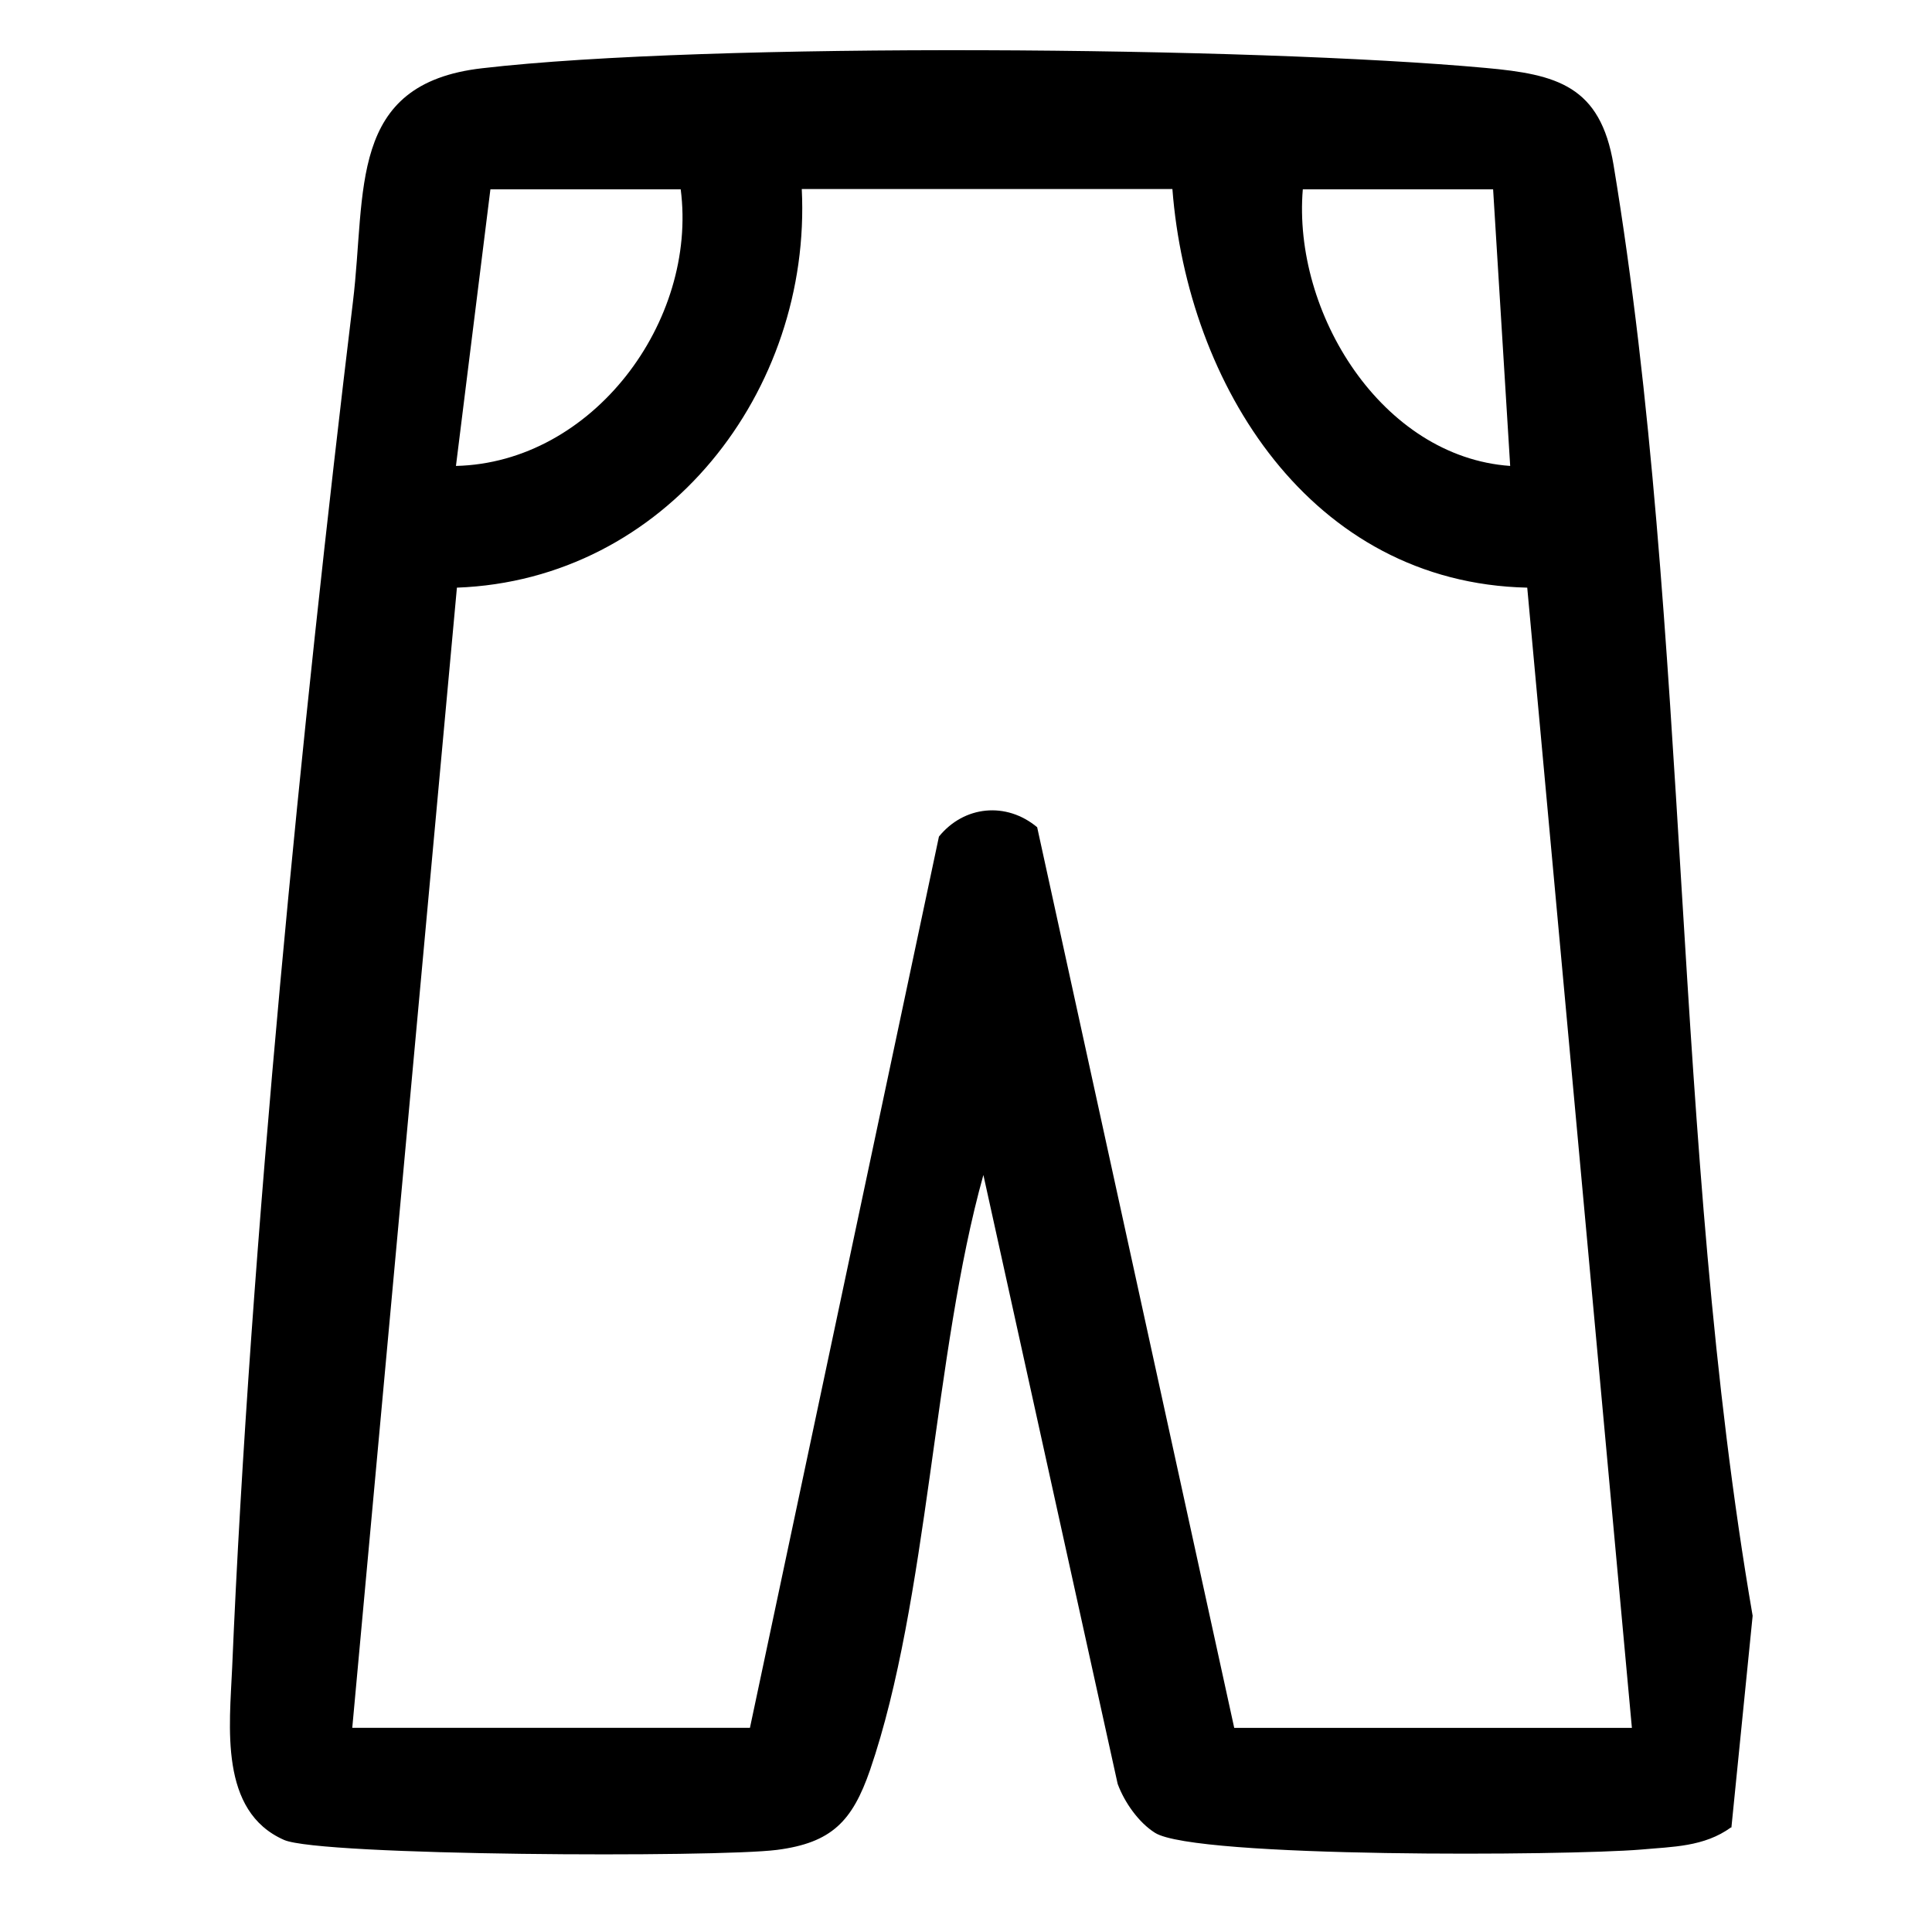
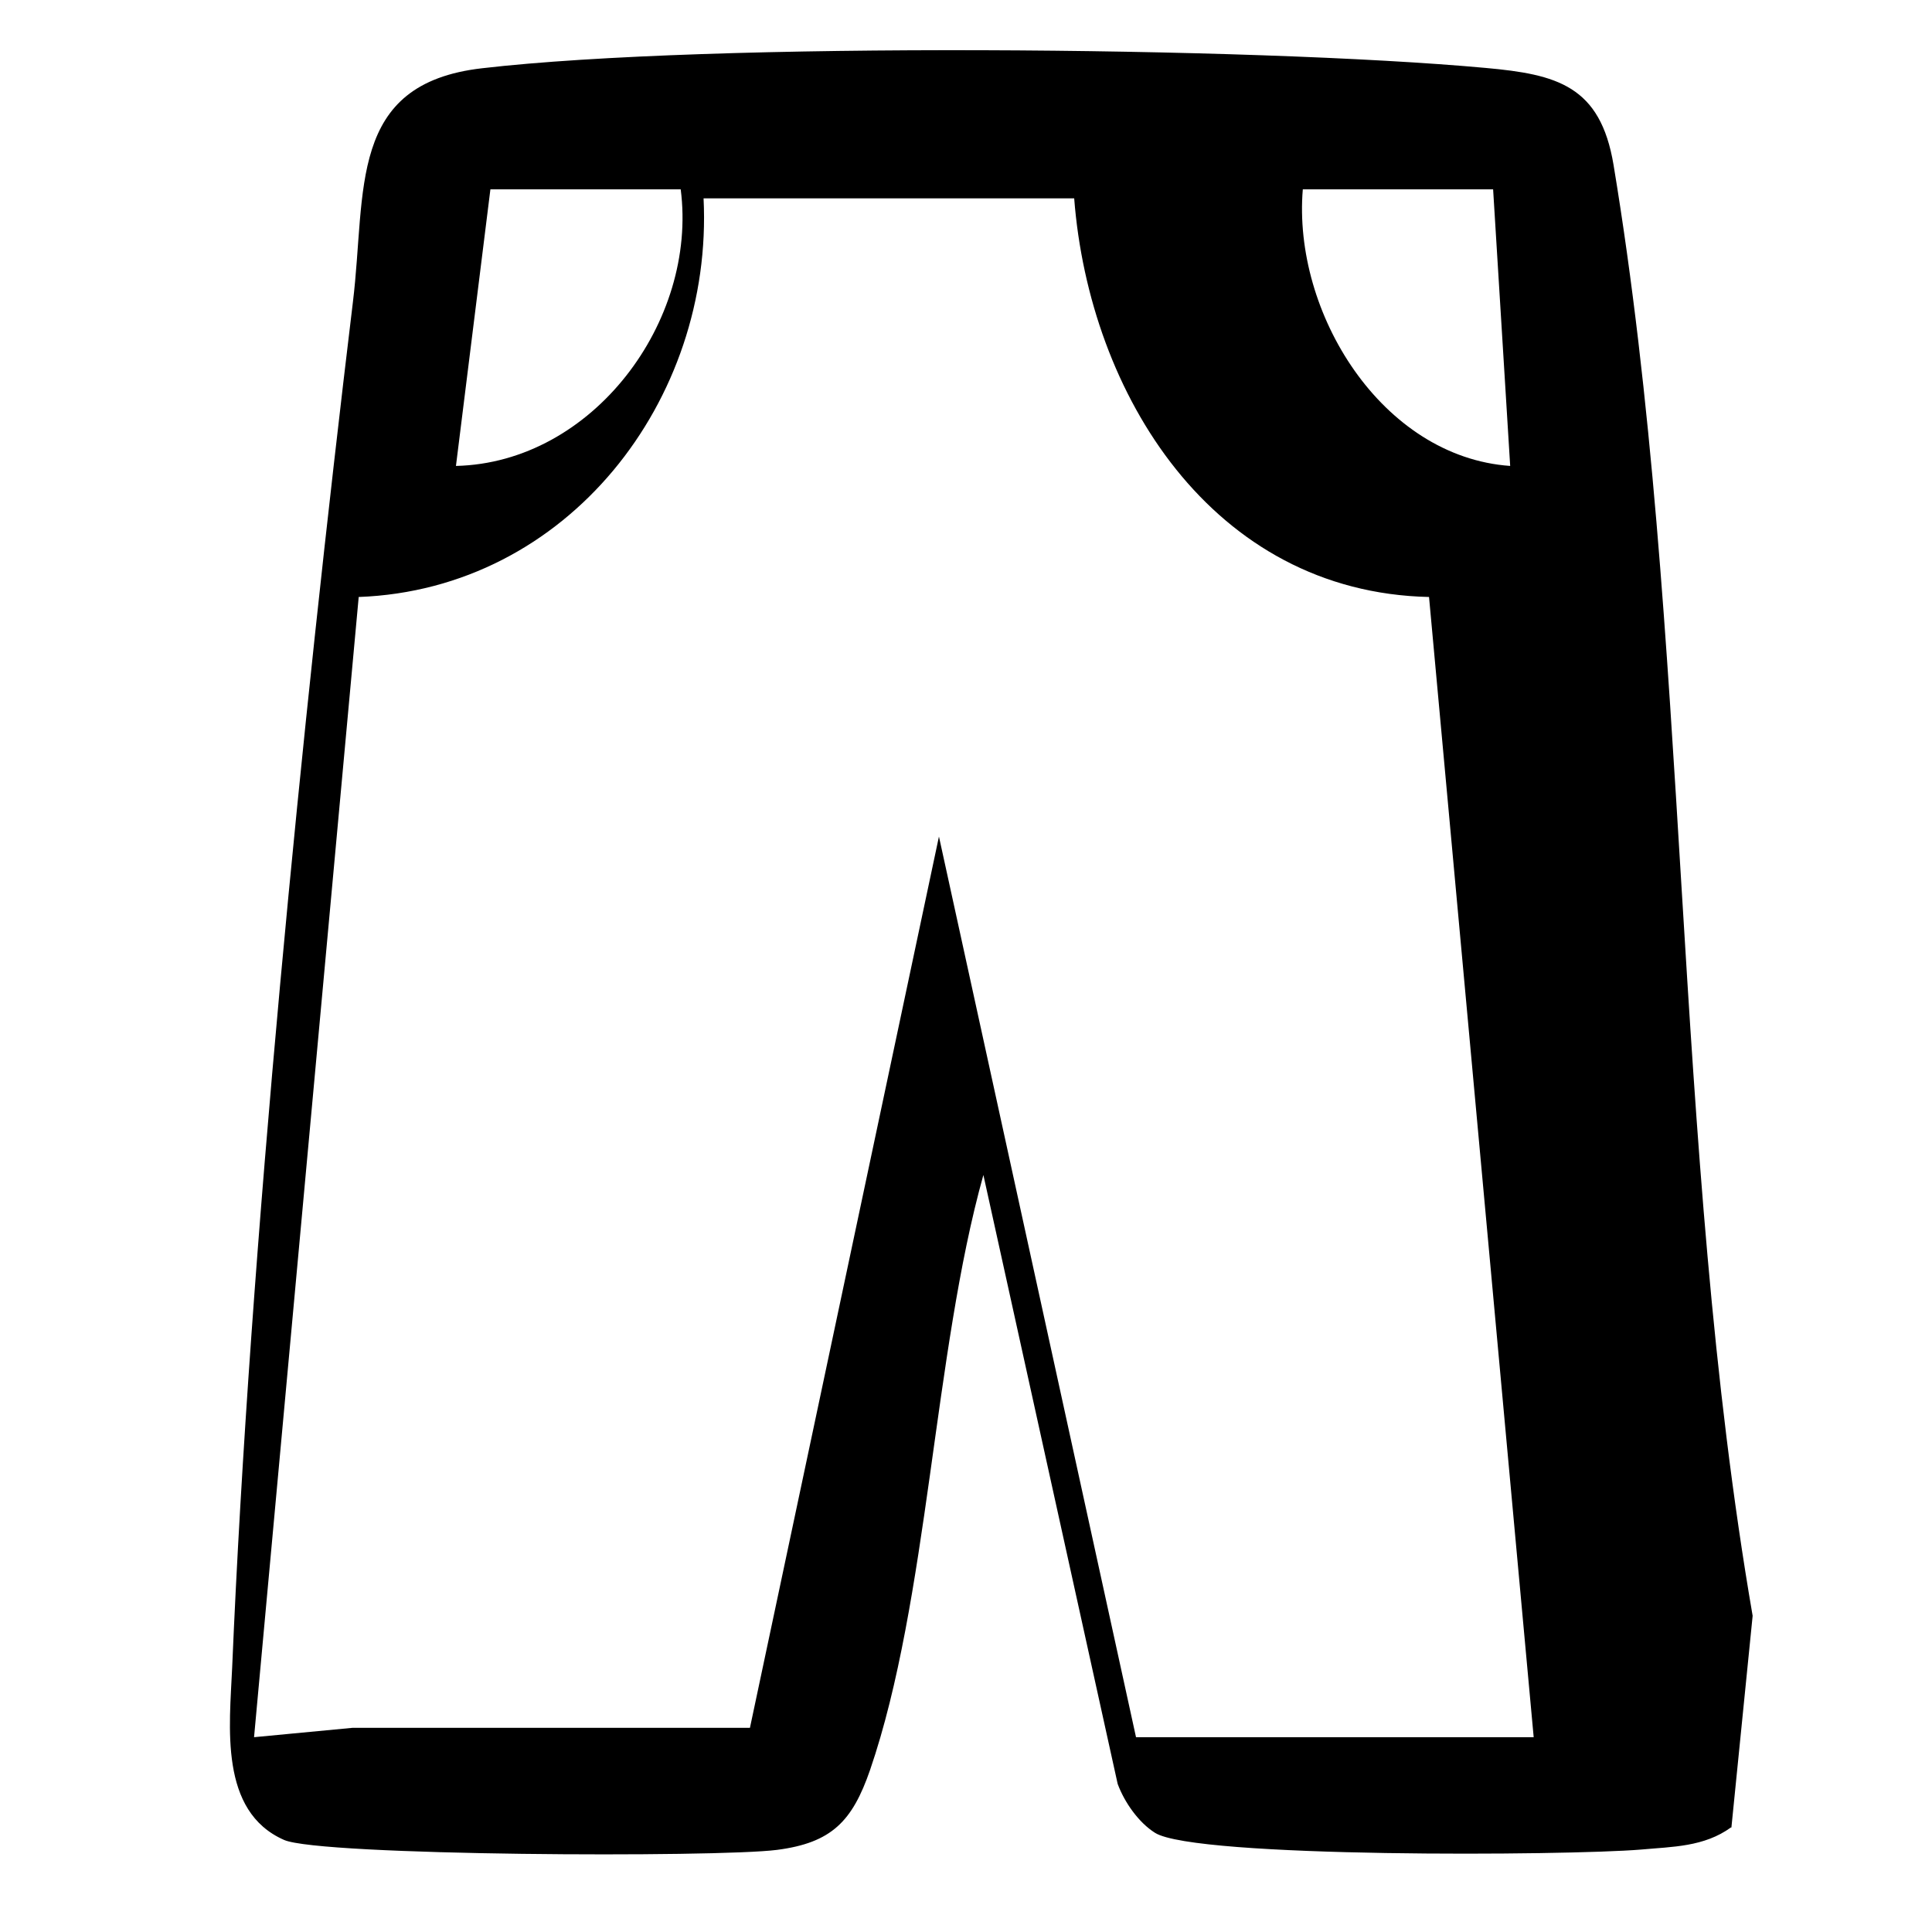
<svg xmlns="http://www.w3.org/2000/svg" viewBox="0 0 60 60" version="1.1" id="Layer_1">
-   <path d="M53.76,56.75c-.84.61-1.82.6-2.8.69-2.28.19-13.84.27-15.09-.52-.51-.32-.95-.95-1.16-1.52l-4.17-18.91c-1.55,5.54-1.71,13.2-3.52,18.48-.55,1.59-1.19,2.26-2.89,2.48-1.87.24-14.19.19-15.31-.31-2.02-.89-1.69-3.53-1.61-5.35.55-13.07,2.17-29.34,3.75-42.41.42-3.45-.18-6.78,4.01-7.26,7.05-.82,23.97-.67,31.17-.01,2.21.2,3.56.55,3.97,3.01,2.4,14.49,1.8,30.46,4.32,45.06l-.66,6.58ZM21.14,5.88h-5.91s-1.07,8.59-1.07,8.59c4.25-.1,7.51-4.49,6.98-8.59ZM10.94,53.66h12.35l5.87-27.68c.78-.96,2.09-1.09,3.05-.29l6.12,27.97h12.35l-3.25-35.41c-6.73-.15-10.55-6.3-11.02-12.38h-11.51c.31,6.27-4.22,12.14-10.71,12.38l-3.25,35.41ZM46.37,5.88h-5.91c-.32,3.83,2.45,8.31,6.44,8.59l-.53-8.59Z" />
+   <path d="M53.76,56.75c-.84.61-1.82.6-2.8.69-2.28.19-13.84.27-15.09-.52-.51-.32-.95-.95-1.16-1.52l-4.17-18.91c-1.55,5.54-1.71,13.2-3.52,18.48-.55,1.59-1.19,2.26-2.89,2.48-1.87.24-14.19.19-15.31-.31-2.02-.89-1.69-3.53-1.61-5.35.55-13.07,2.17-29.34,3.75-42.41.42-3.45-.18-6.78,4.01-7.26,7.05-.82,23.97-.67,31.17-.01,2.21.2,3.56.55,3.97,3.01,2.4,14.49,1.8,30.46,4.32,45.06l-.66,6.58ZM21.14,5.88h-5.91s-1.07,8.59-1.07,8.59c4.25-.1,7.51-4.49,6.98-8.59ZM10.94,53.66h12.35l5.87-27.68l6.12,27.97h12.35l-3.25-35.41c-6.73-.15-10.55-6.3-11.02-12.38h-11.51c.31,6.27-4.22,12.14-10.71,12.38l-3.25,35.41ZM46.37,5.88h-5.91c-.32,3.83,2.45,8.31,6.44,8.59l-.53-8.59Z" />
</svg>